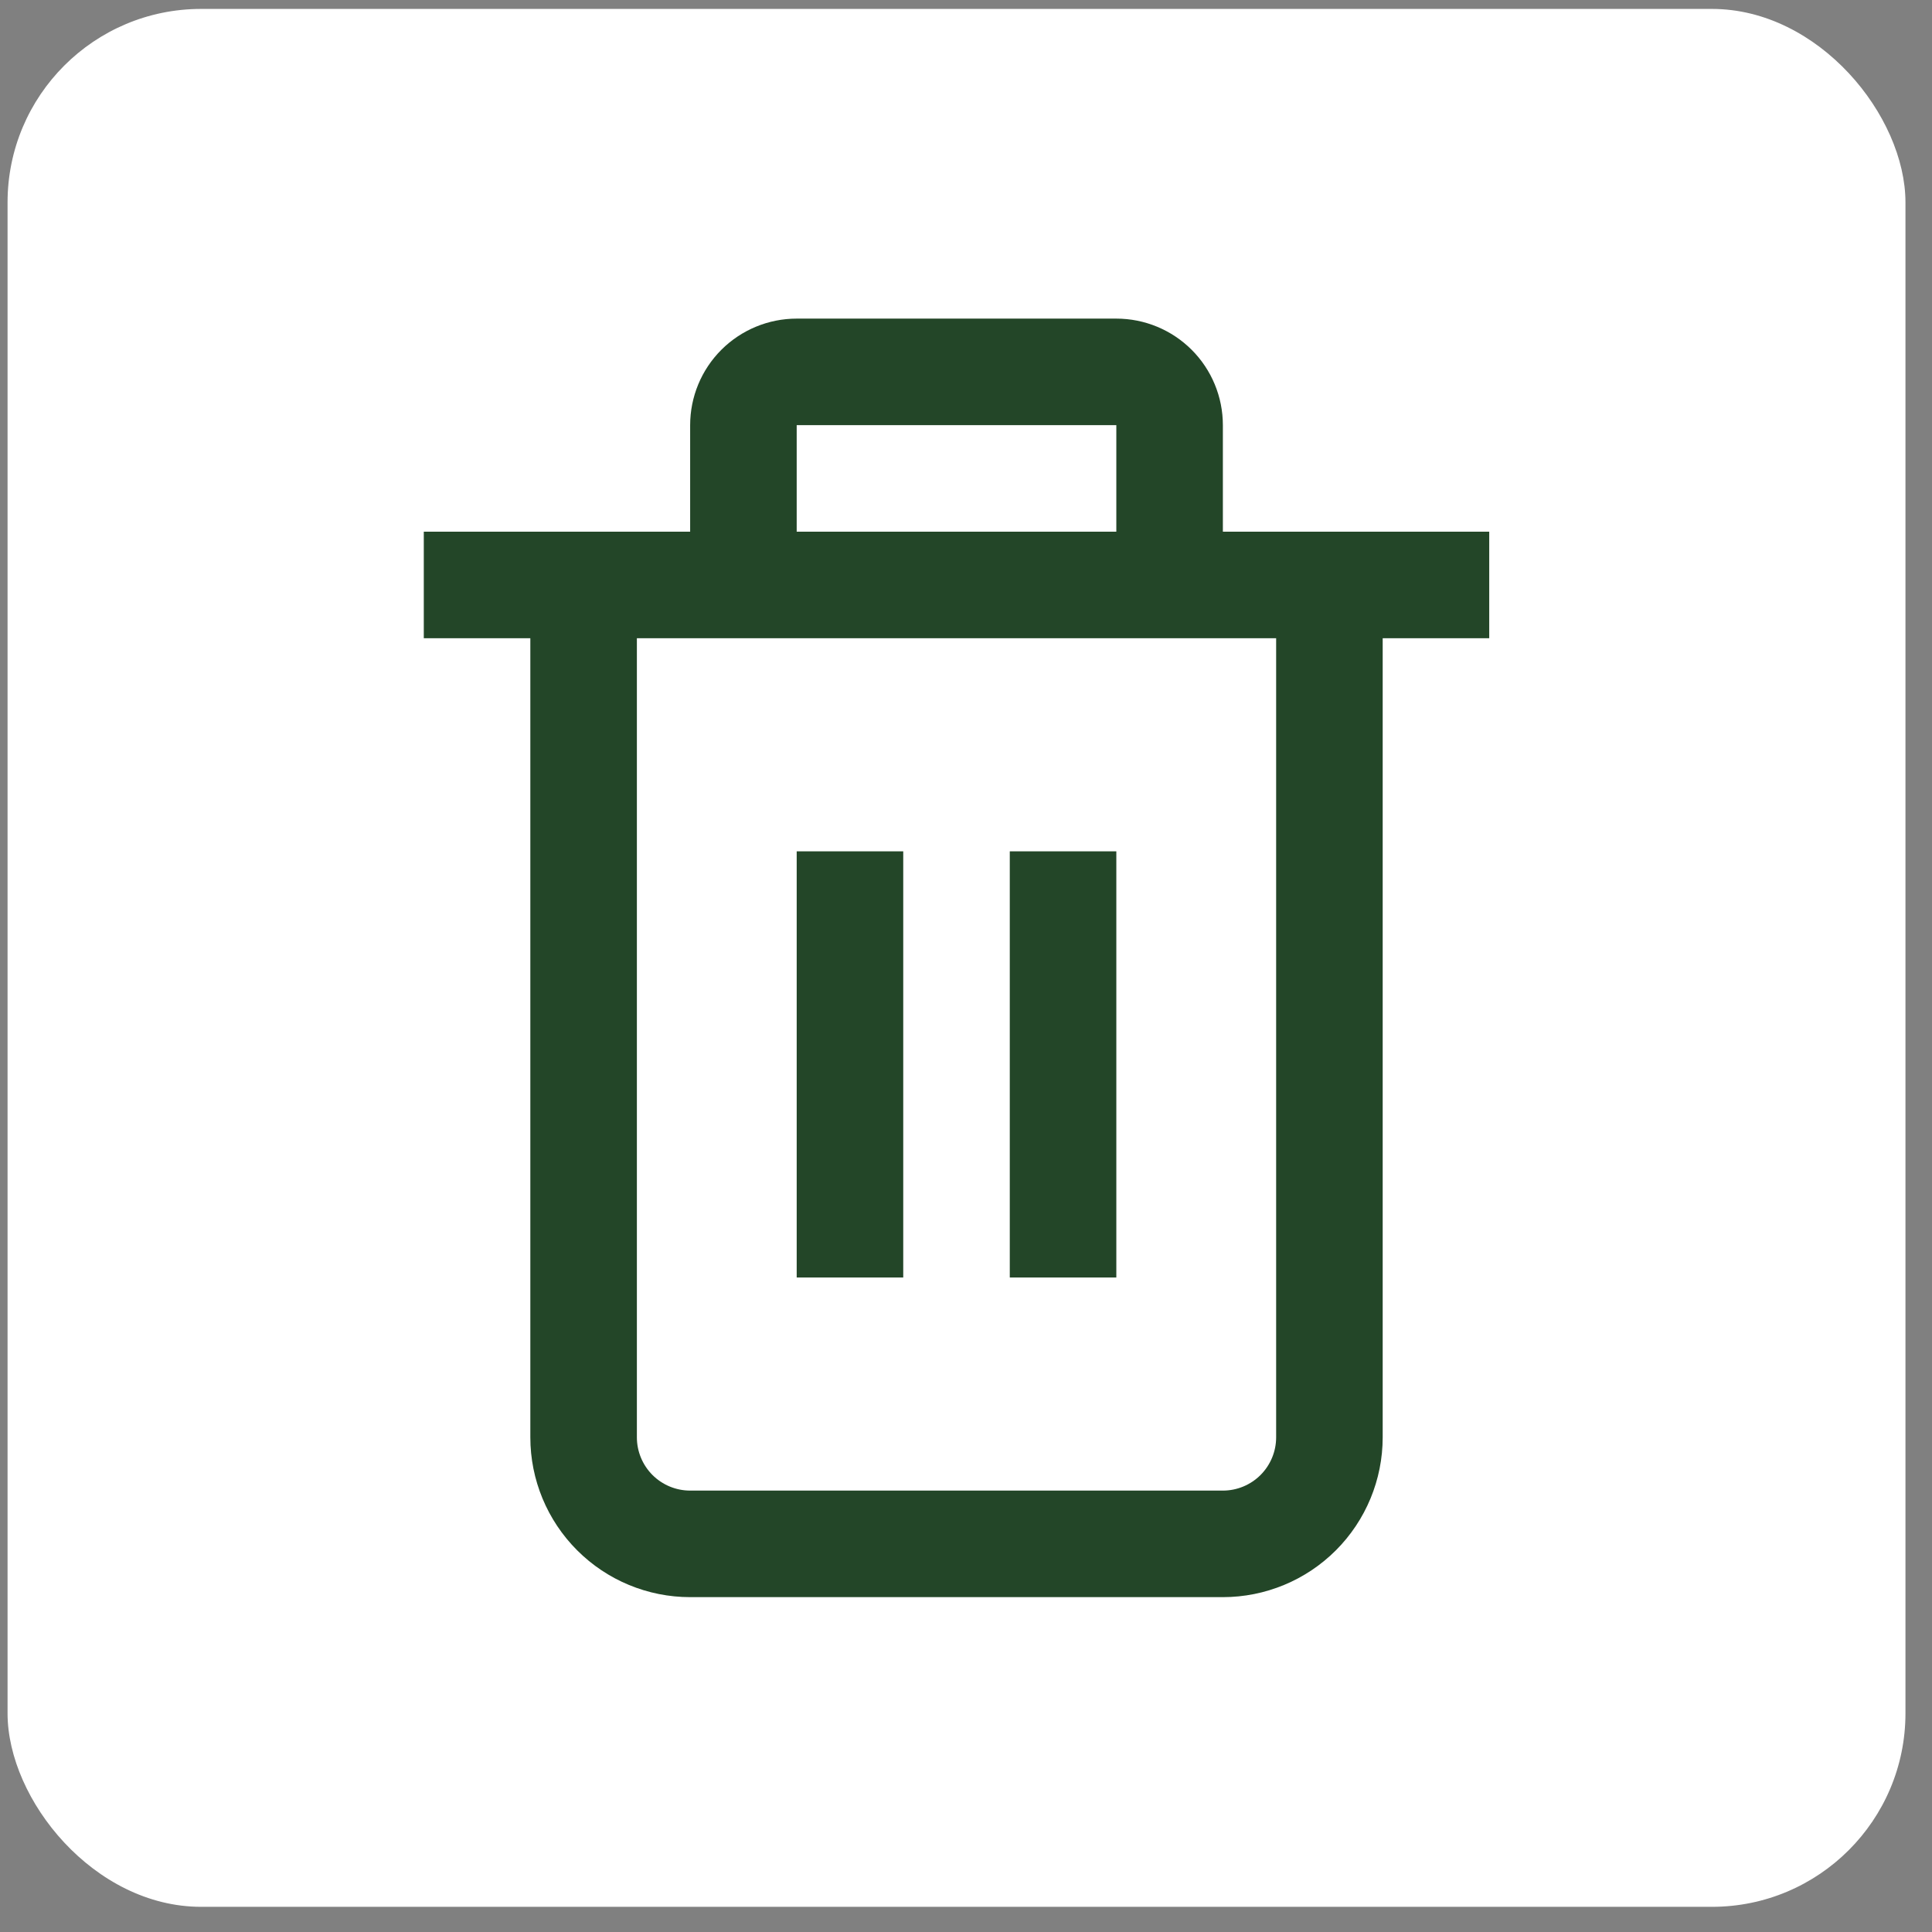
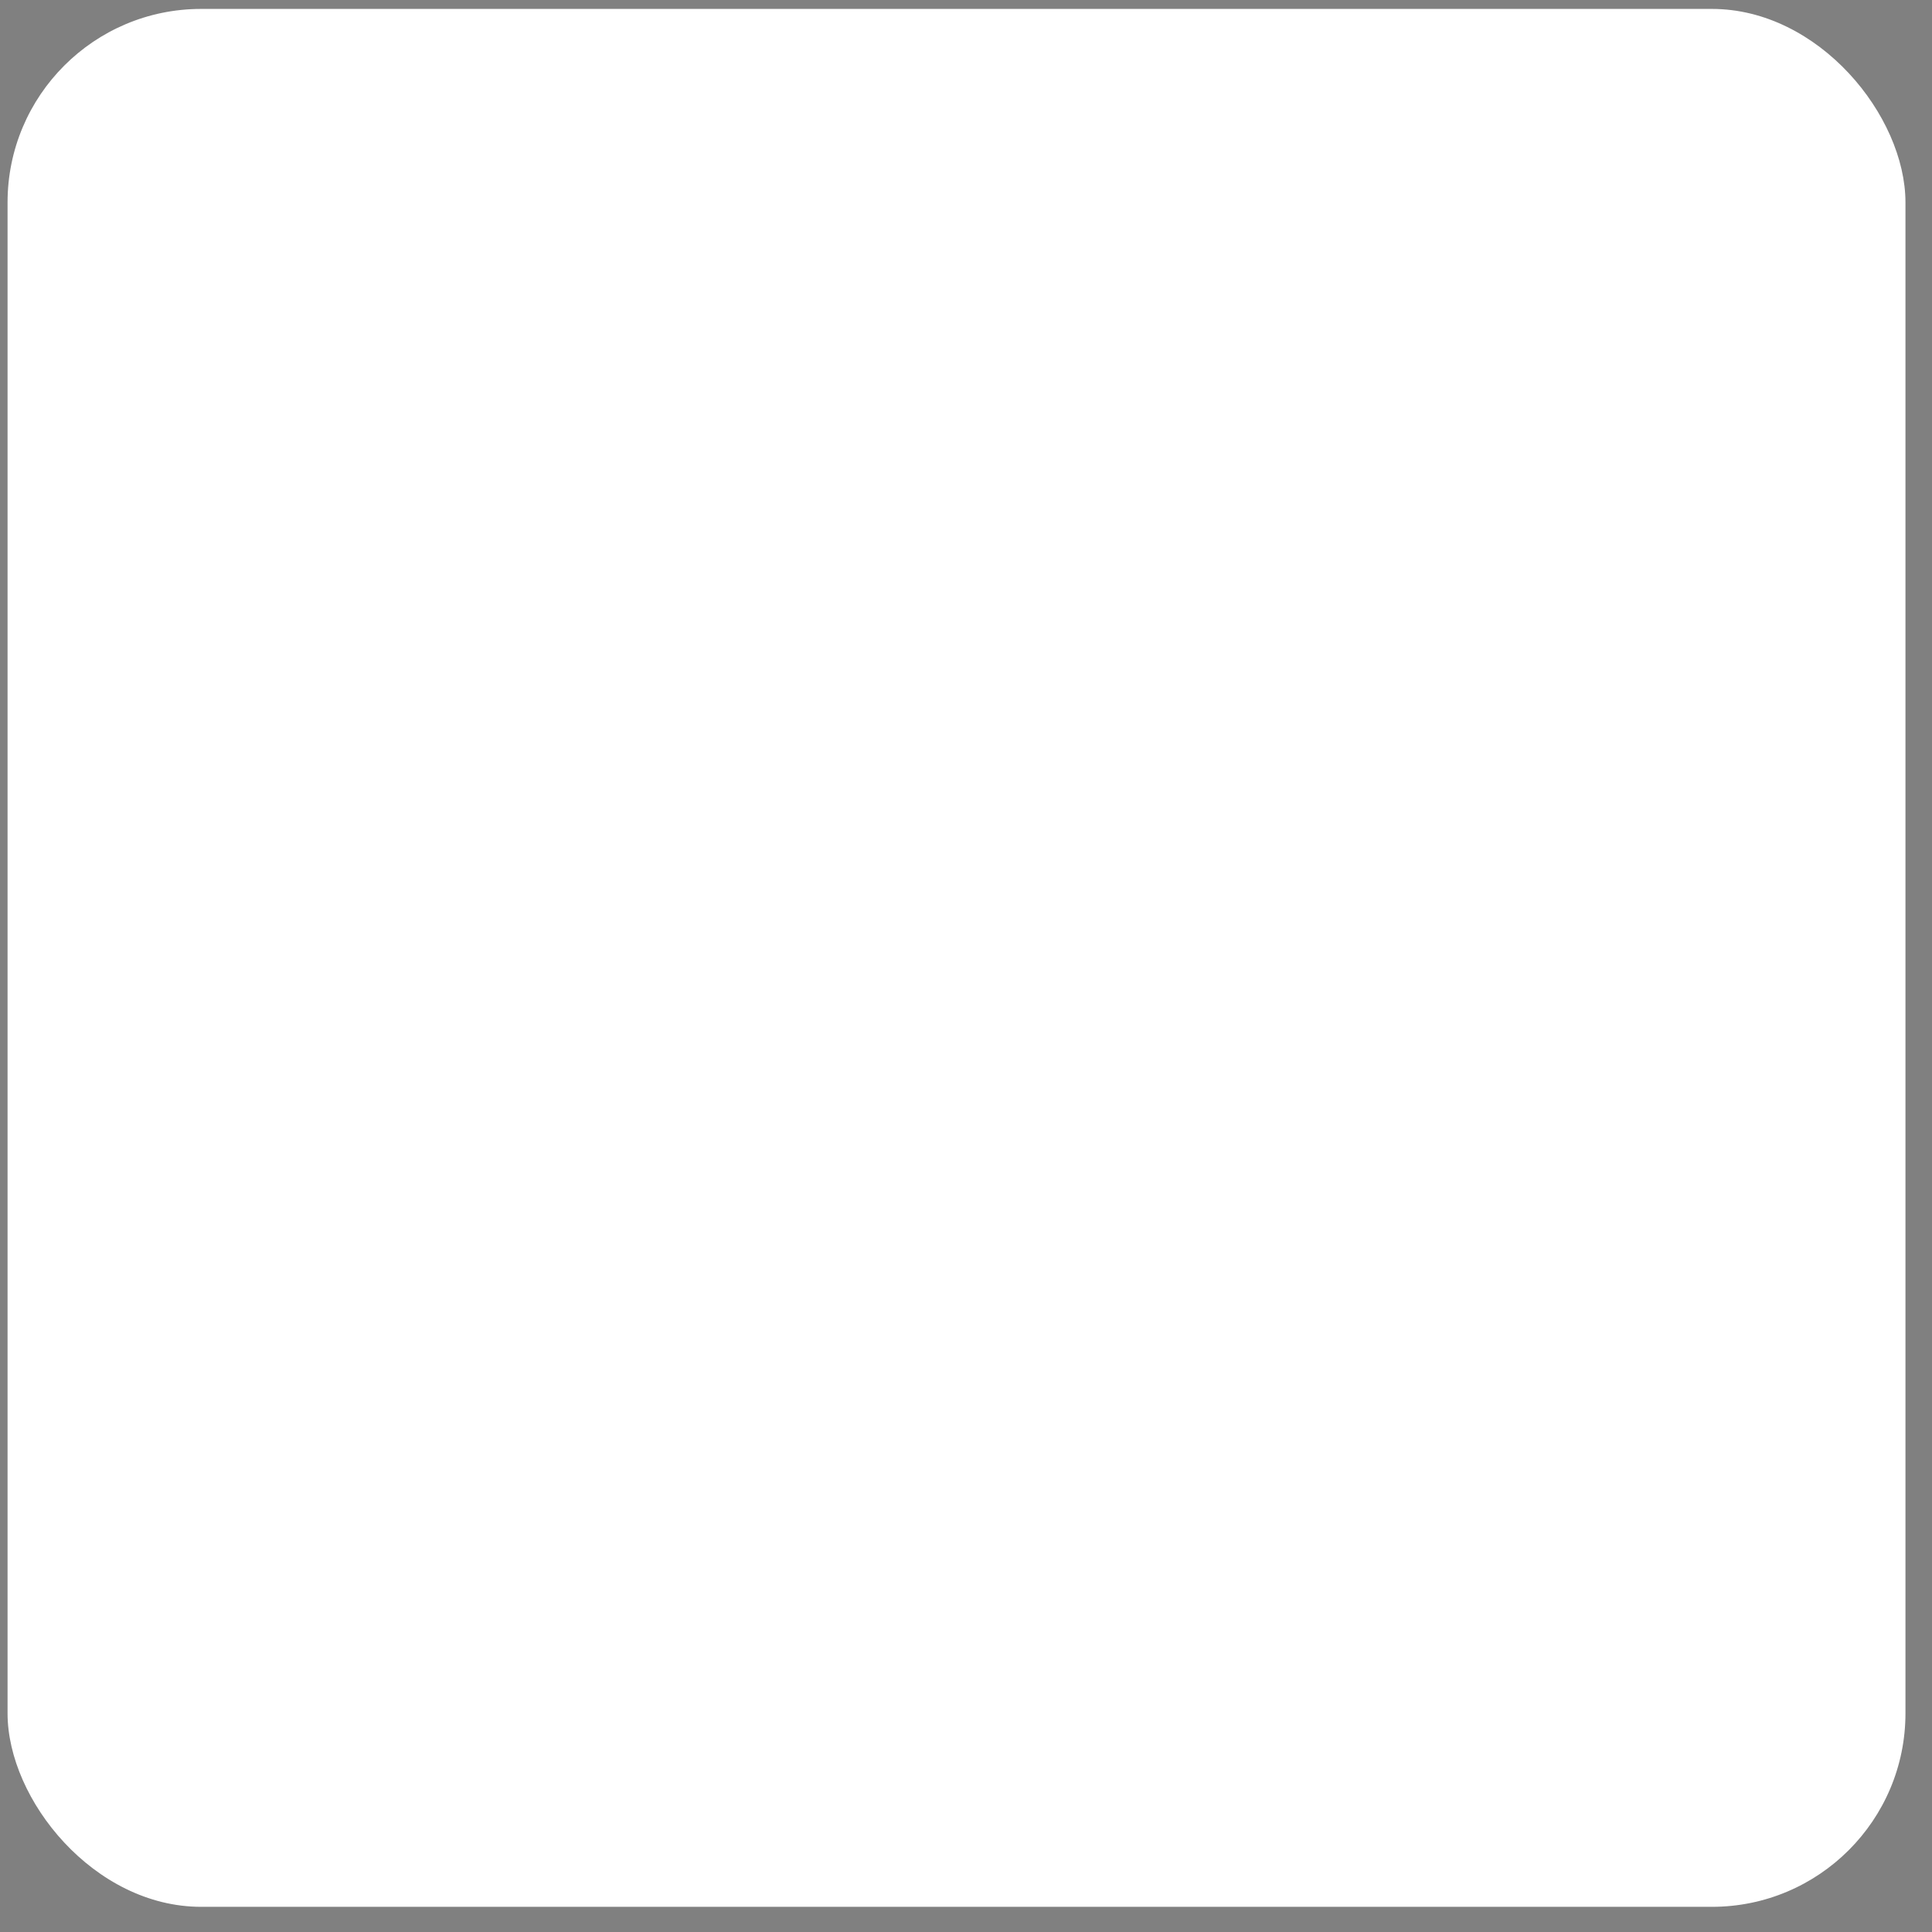
<svg xmlns="http://www.w3.org/2000/svg" width="68" height="68" viewBox="0 0 68 68" fill="none">
  <rect x="0" y="0" width="68" height="68" fill="#808080" stroke="none" />
  <rect x="0.266" y="0.314" width="66.8" height="66.8" rx="6.812" fill="white" />
  <g clip-path="url(#clip0_29_589)">
-     <path d="M52.416 18.714H43.041V14.964C43.041 13.969 42.646 13.015 41.943 12.312C41.239 11.609 40.286 11.214 39.291 11.214H28.041C27.047 11.214 26.093 11.609 25.389 12.312C24.686 13.015 24.291 13.969 24.291 14.964V18.714H14.916V22.464H18.666V50.589C18.666 52.081 19.259 53.511 20.314 54.566C21.368 55.621 22.799 56.214 24.291 56.214H43.041C44.533 56.214 45.964 55.621 47.019 54.566C48.073 53.511 48.666 52.081 48.666 50.589V22.464H52.416V18.714ZM28.041 14.964H39.291V18.714H28.041V14.964ZM44.916 50.589C44.916 51.086 44.718 51.563 44.367 51.915C44.015 52.266 43.538 52.464 43.041 52.464H24.291C23.794 52.464 23.317 52.266 22.965 51.915C22.614 51.563 22.416 51.086 22.416 50.589V22.464H44.916V50.589Z" fill="#234628" />
-     <path d="M31.791 29.964H28.041V44.964H31.791V29.964Z" fill="#234628" />
-     <path d="M39.291 29.964H35.541V44.964H39.291V29.964Z" fill="#234628" />
-   </g>
+     </g>
  <defs>
    <clipPath id="clip0_29_589">
-       <rect width="45" height="45" fill="white" transform="translate(11.166 11.214)" />
-     </clipPath>
+       </clipPath>
  </defs>
</svg>